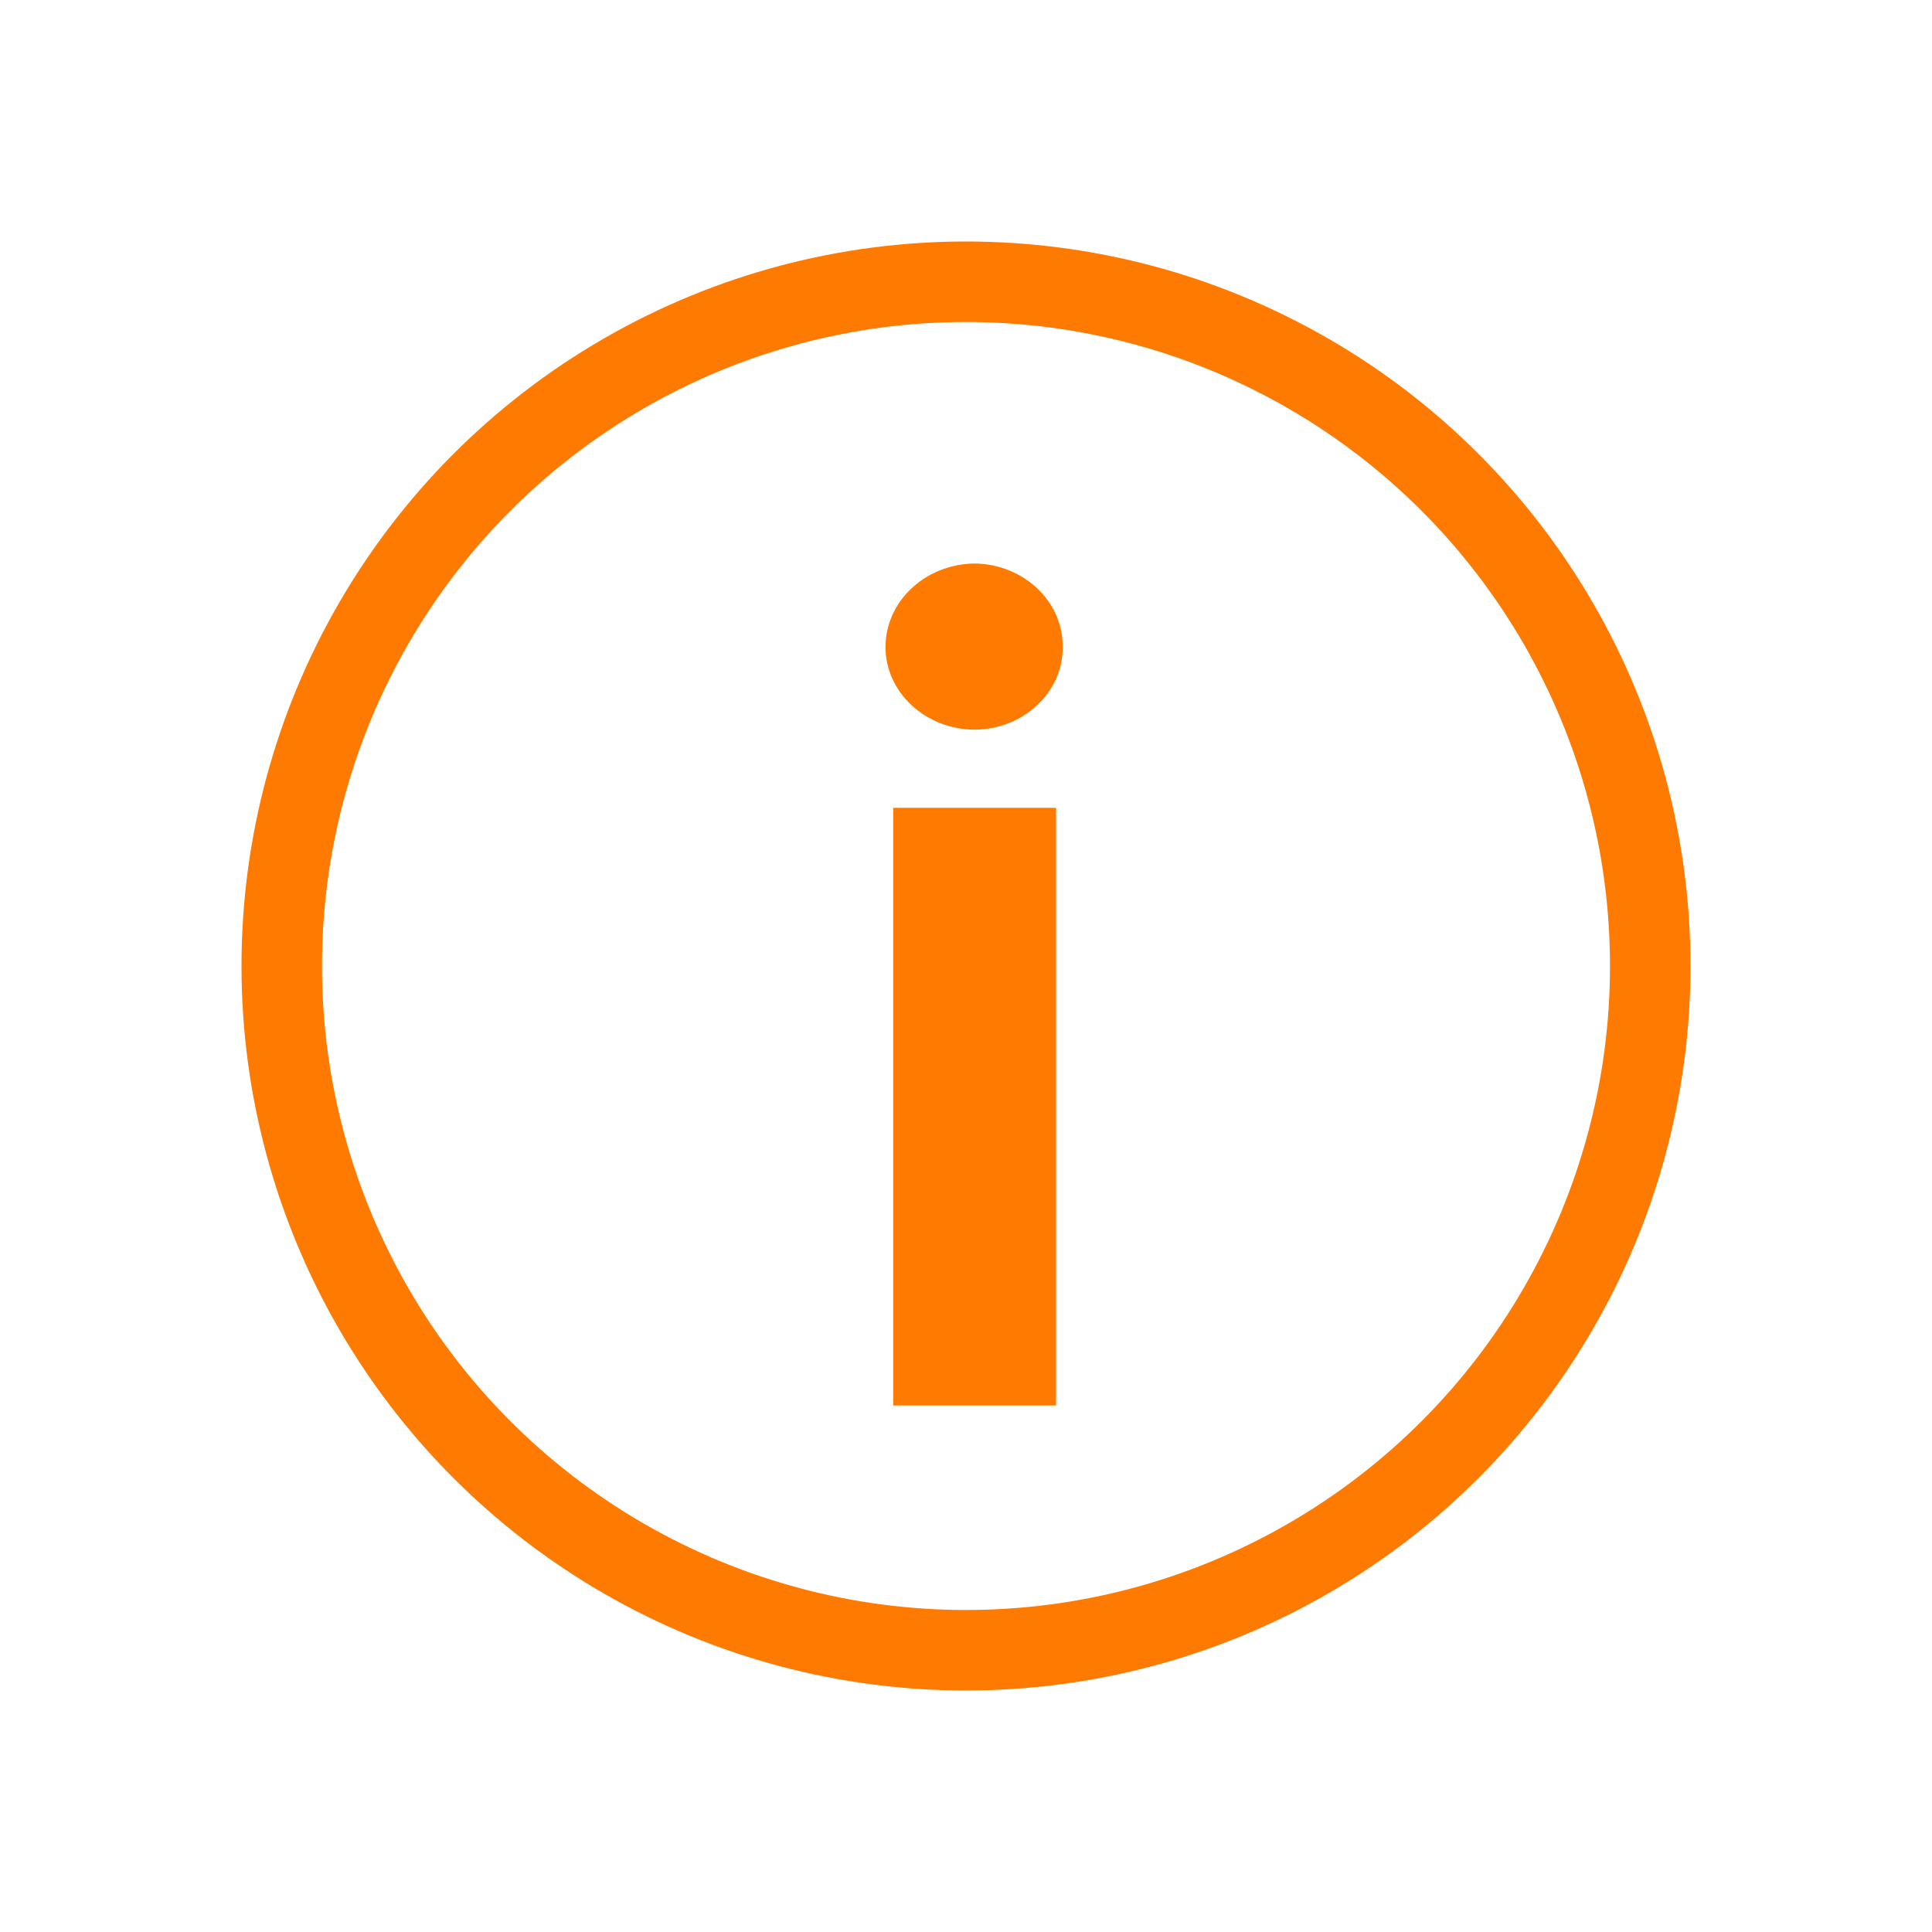
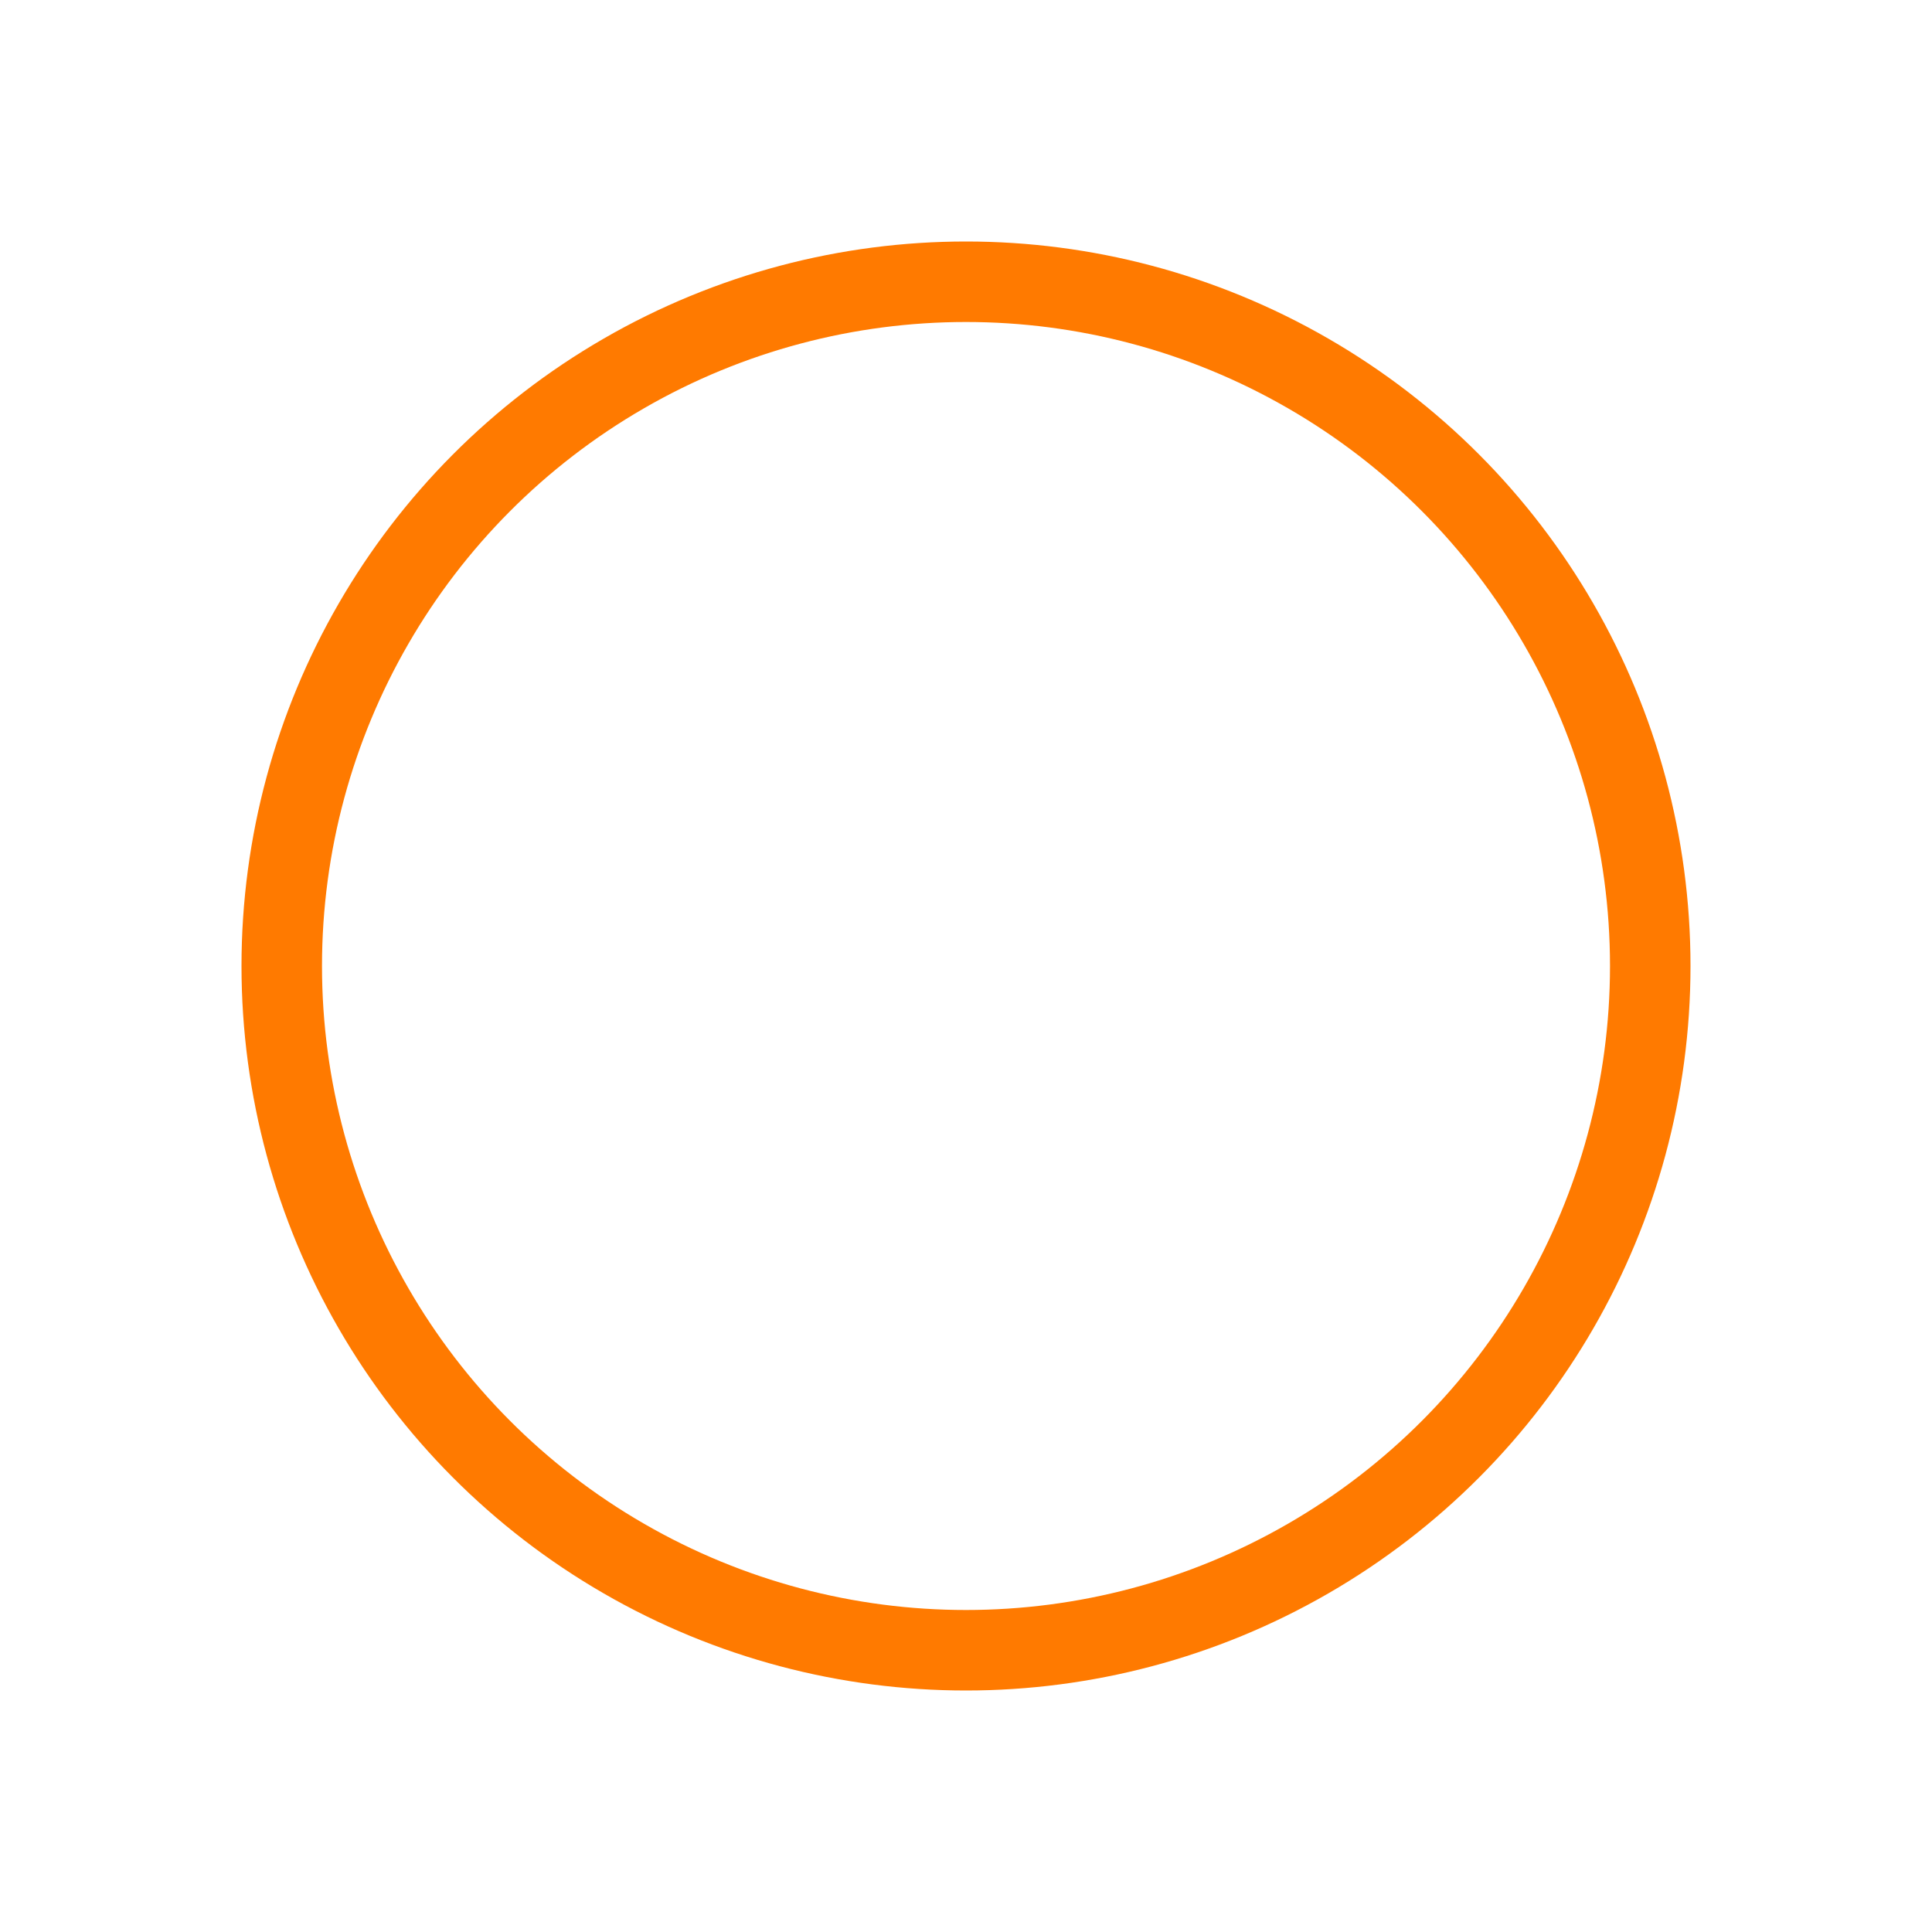
<svg xmlns="http://www.w3.org/2000/svg" width="24" height="24" viewBox="0 0 24 24" fill="none">
  <circle cx="12" cy="12" r="8.5" stroke="#FF7A00" />
-   <path d="M11.096 17.459V10.035H13.119V17.459H11.096ZM11 8.039C11 7.465 11.499 7.007 12.107 7C12.709 7.007 13.208 7.465 13.201 8.039C13.208 8.6 12.709 9.064 12.107 9.064C11.499 9.064 11 8.6 11 8.039Z" fill="#FF7A00" />
</svg>